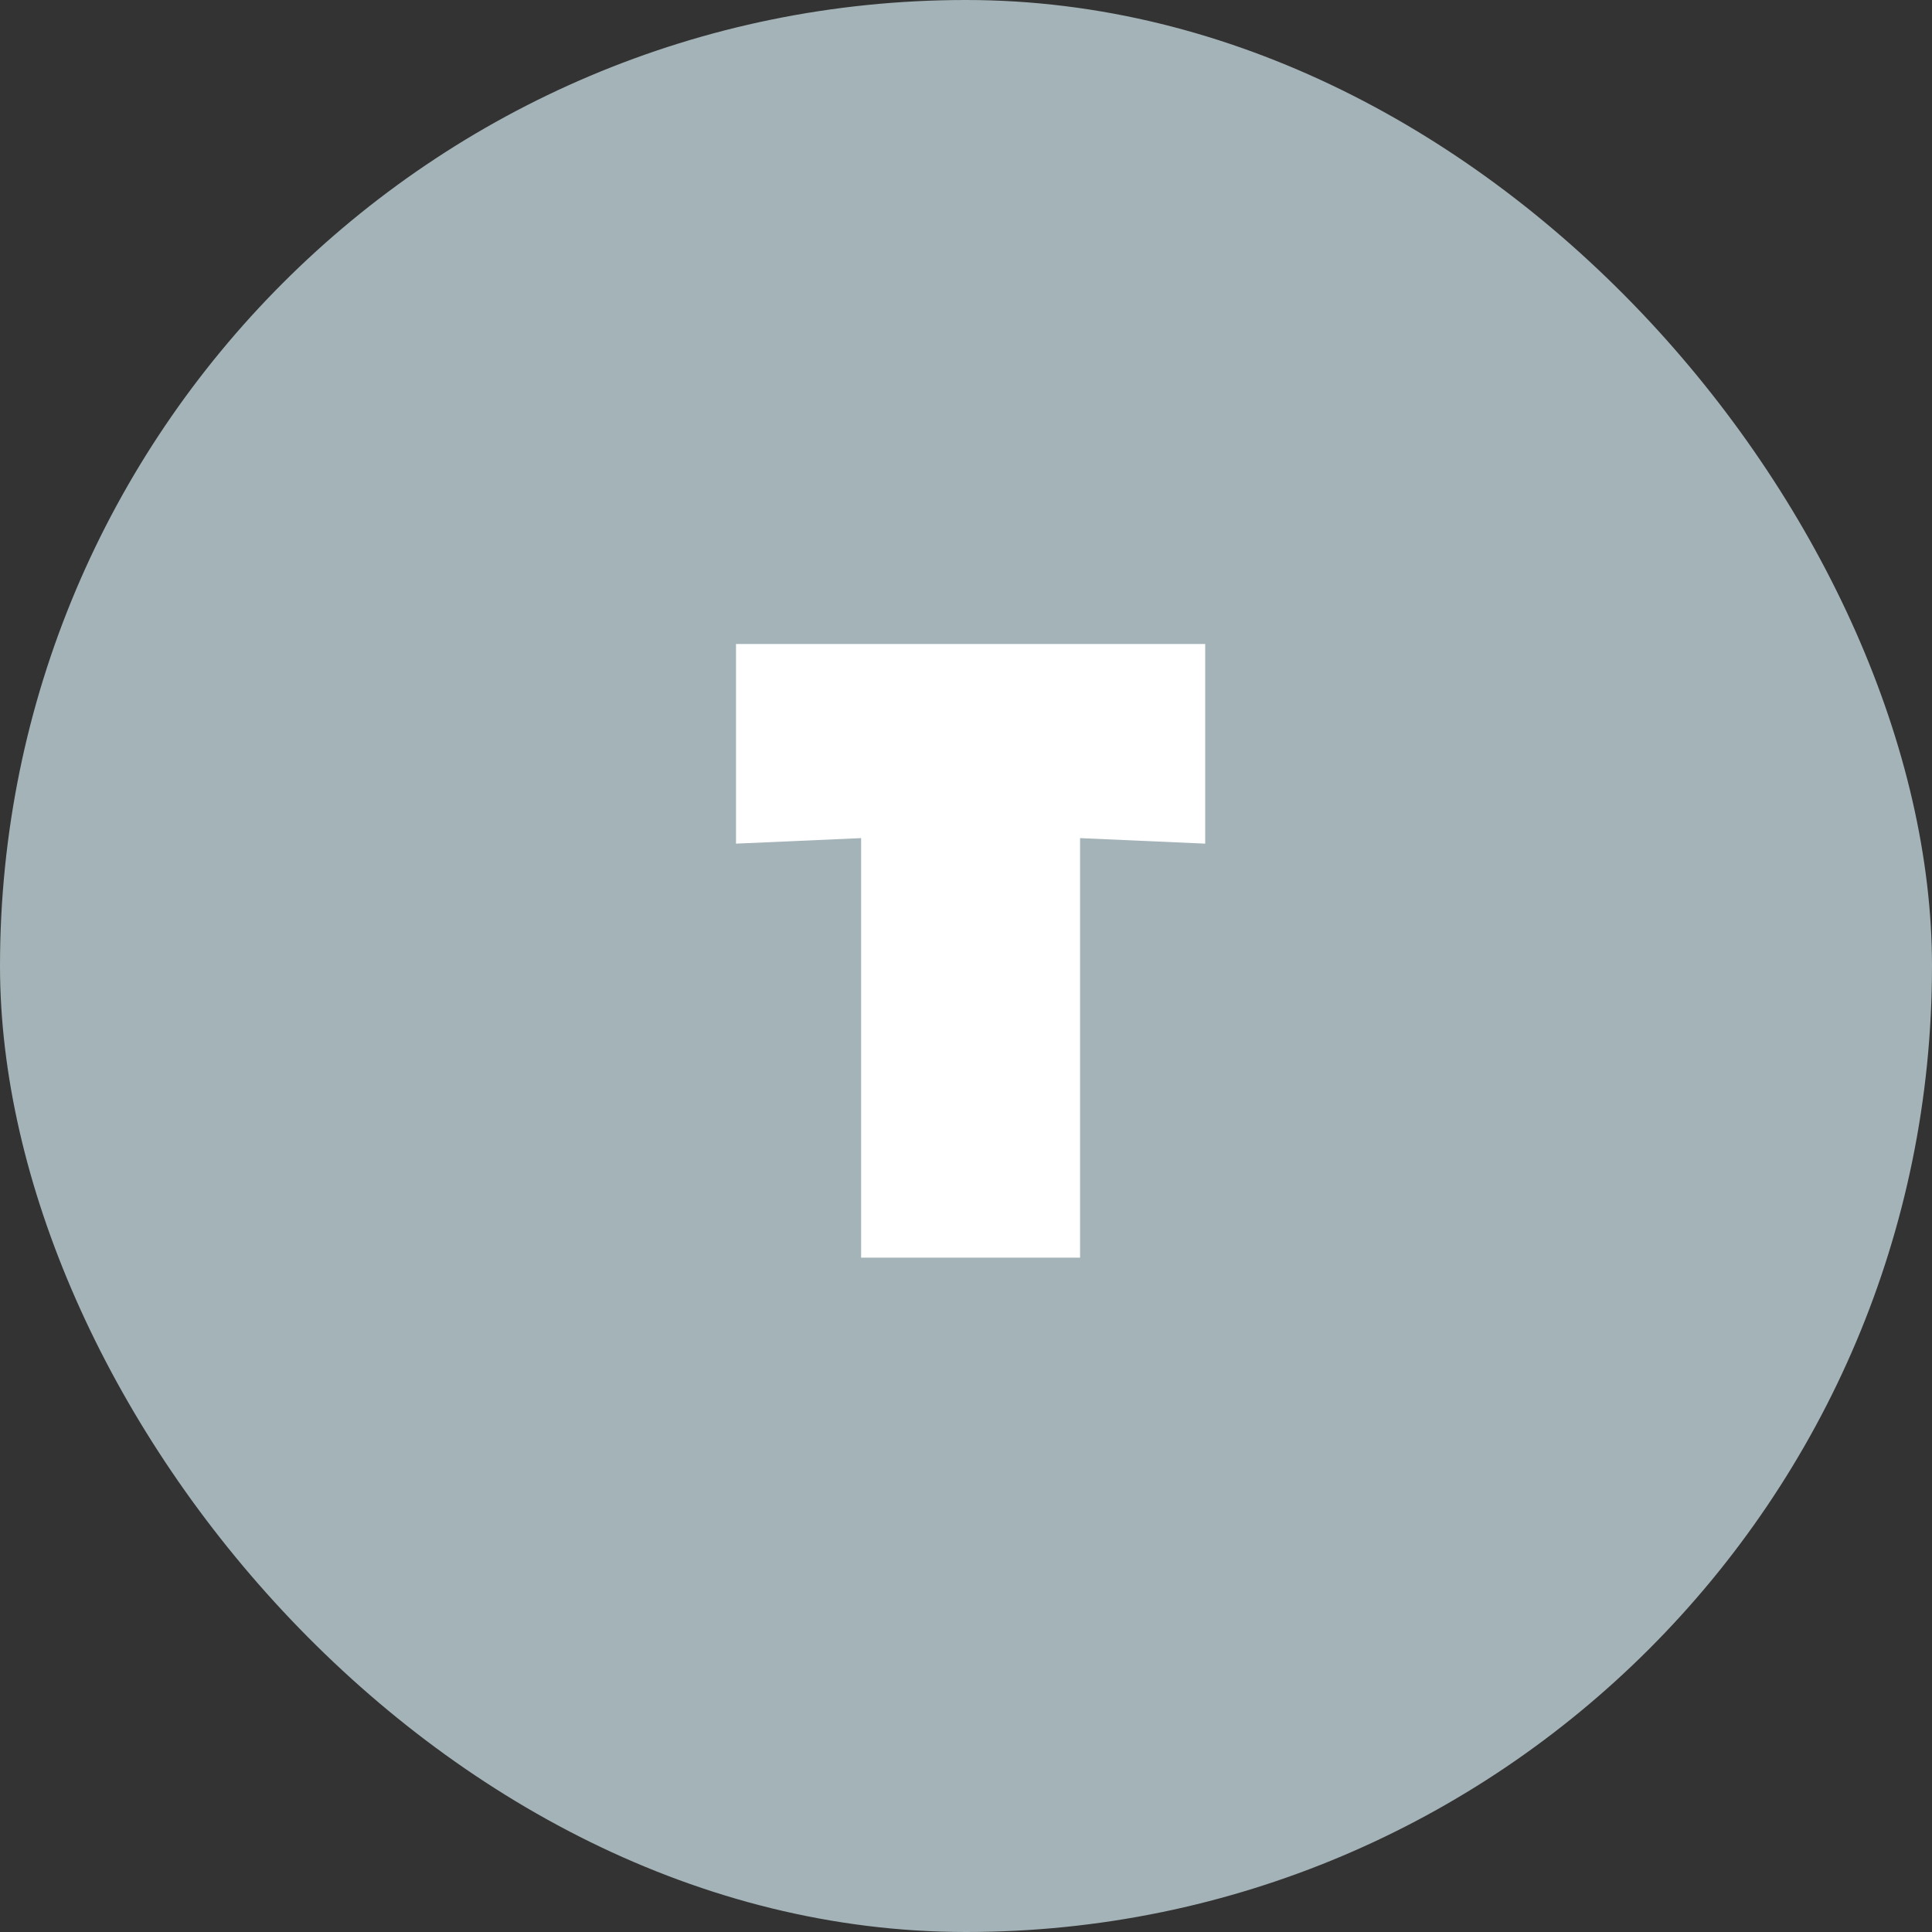
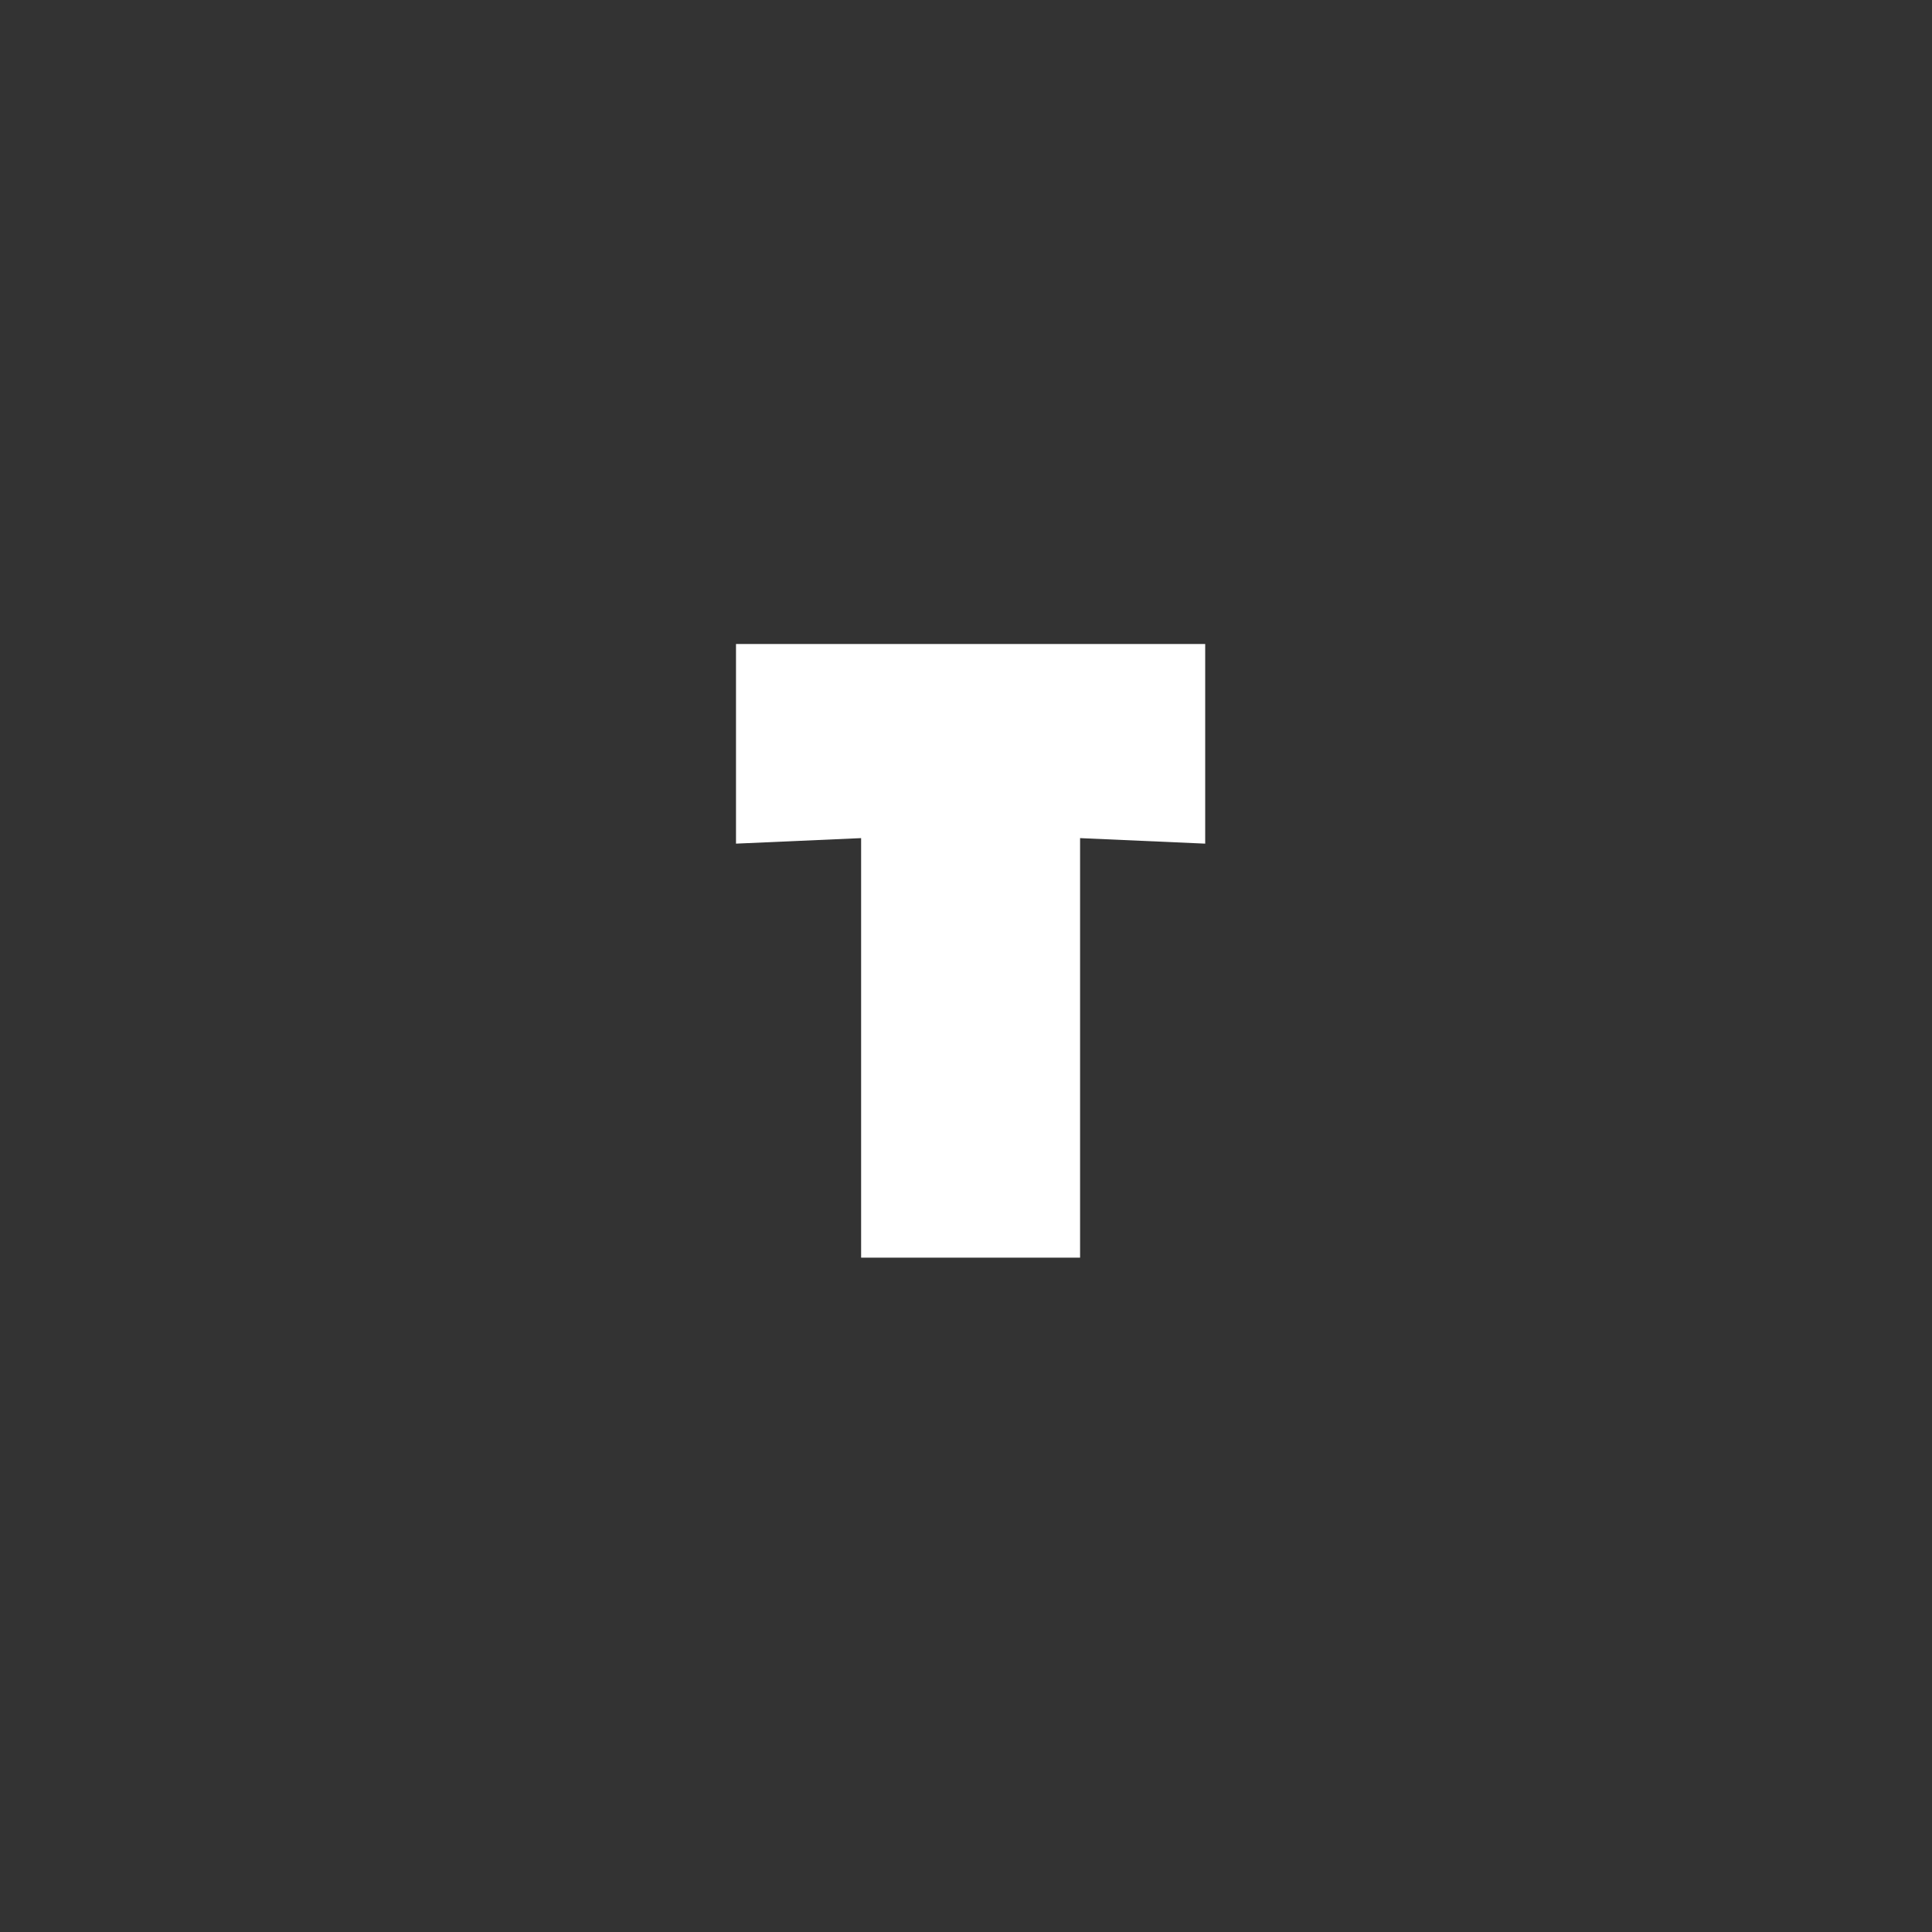
<svg xmlns="http://www.w3.org/2000/svg" width="21" height="21" viewBox="0 0 21 21" fill="none">
  <rect x="0" y="0" width="21" height="21" fill="#333333" stroke="none" />
-   <rect width="21" height="21" rx="10.5" fill="#A4B3B7" />
  <path d="M11.74 13.67H9.36V9.11L8 9.17V7H13.1V9.17L11.74 9.11V13.67Z" fill="white" />
</svg>